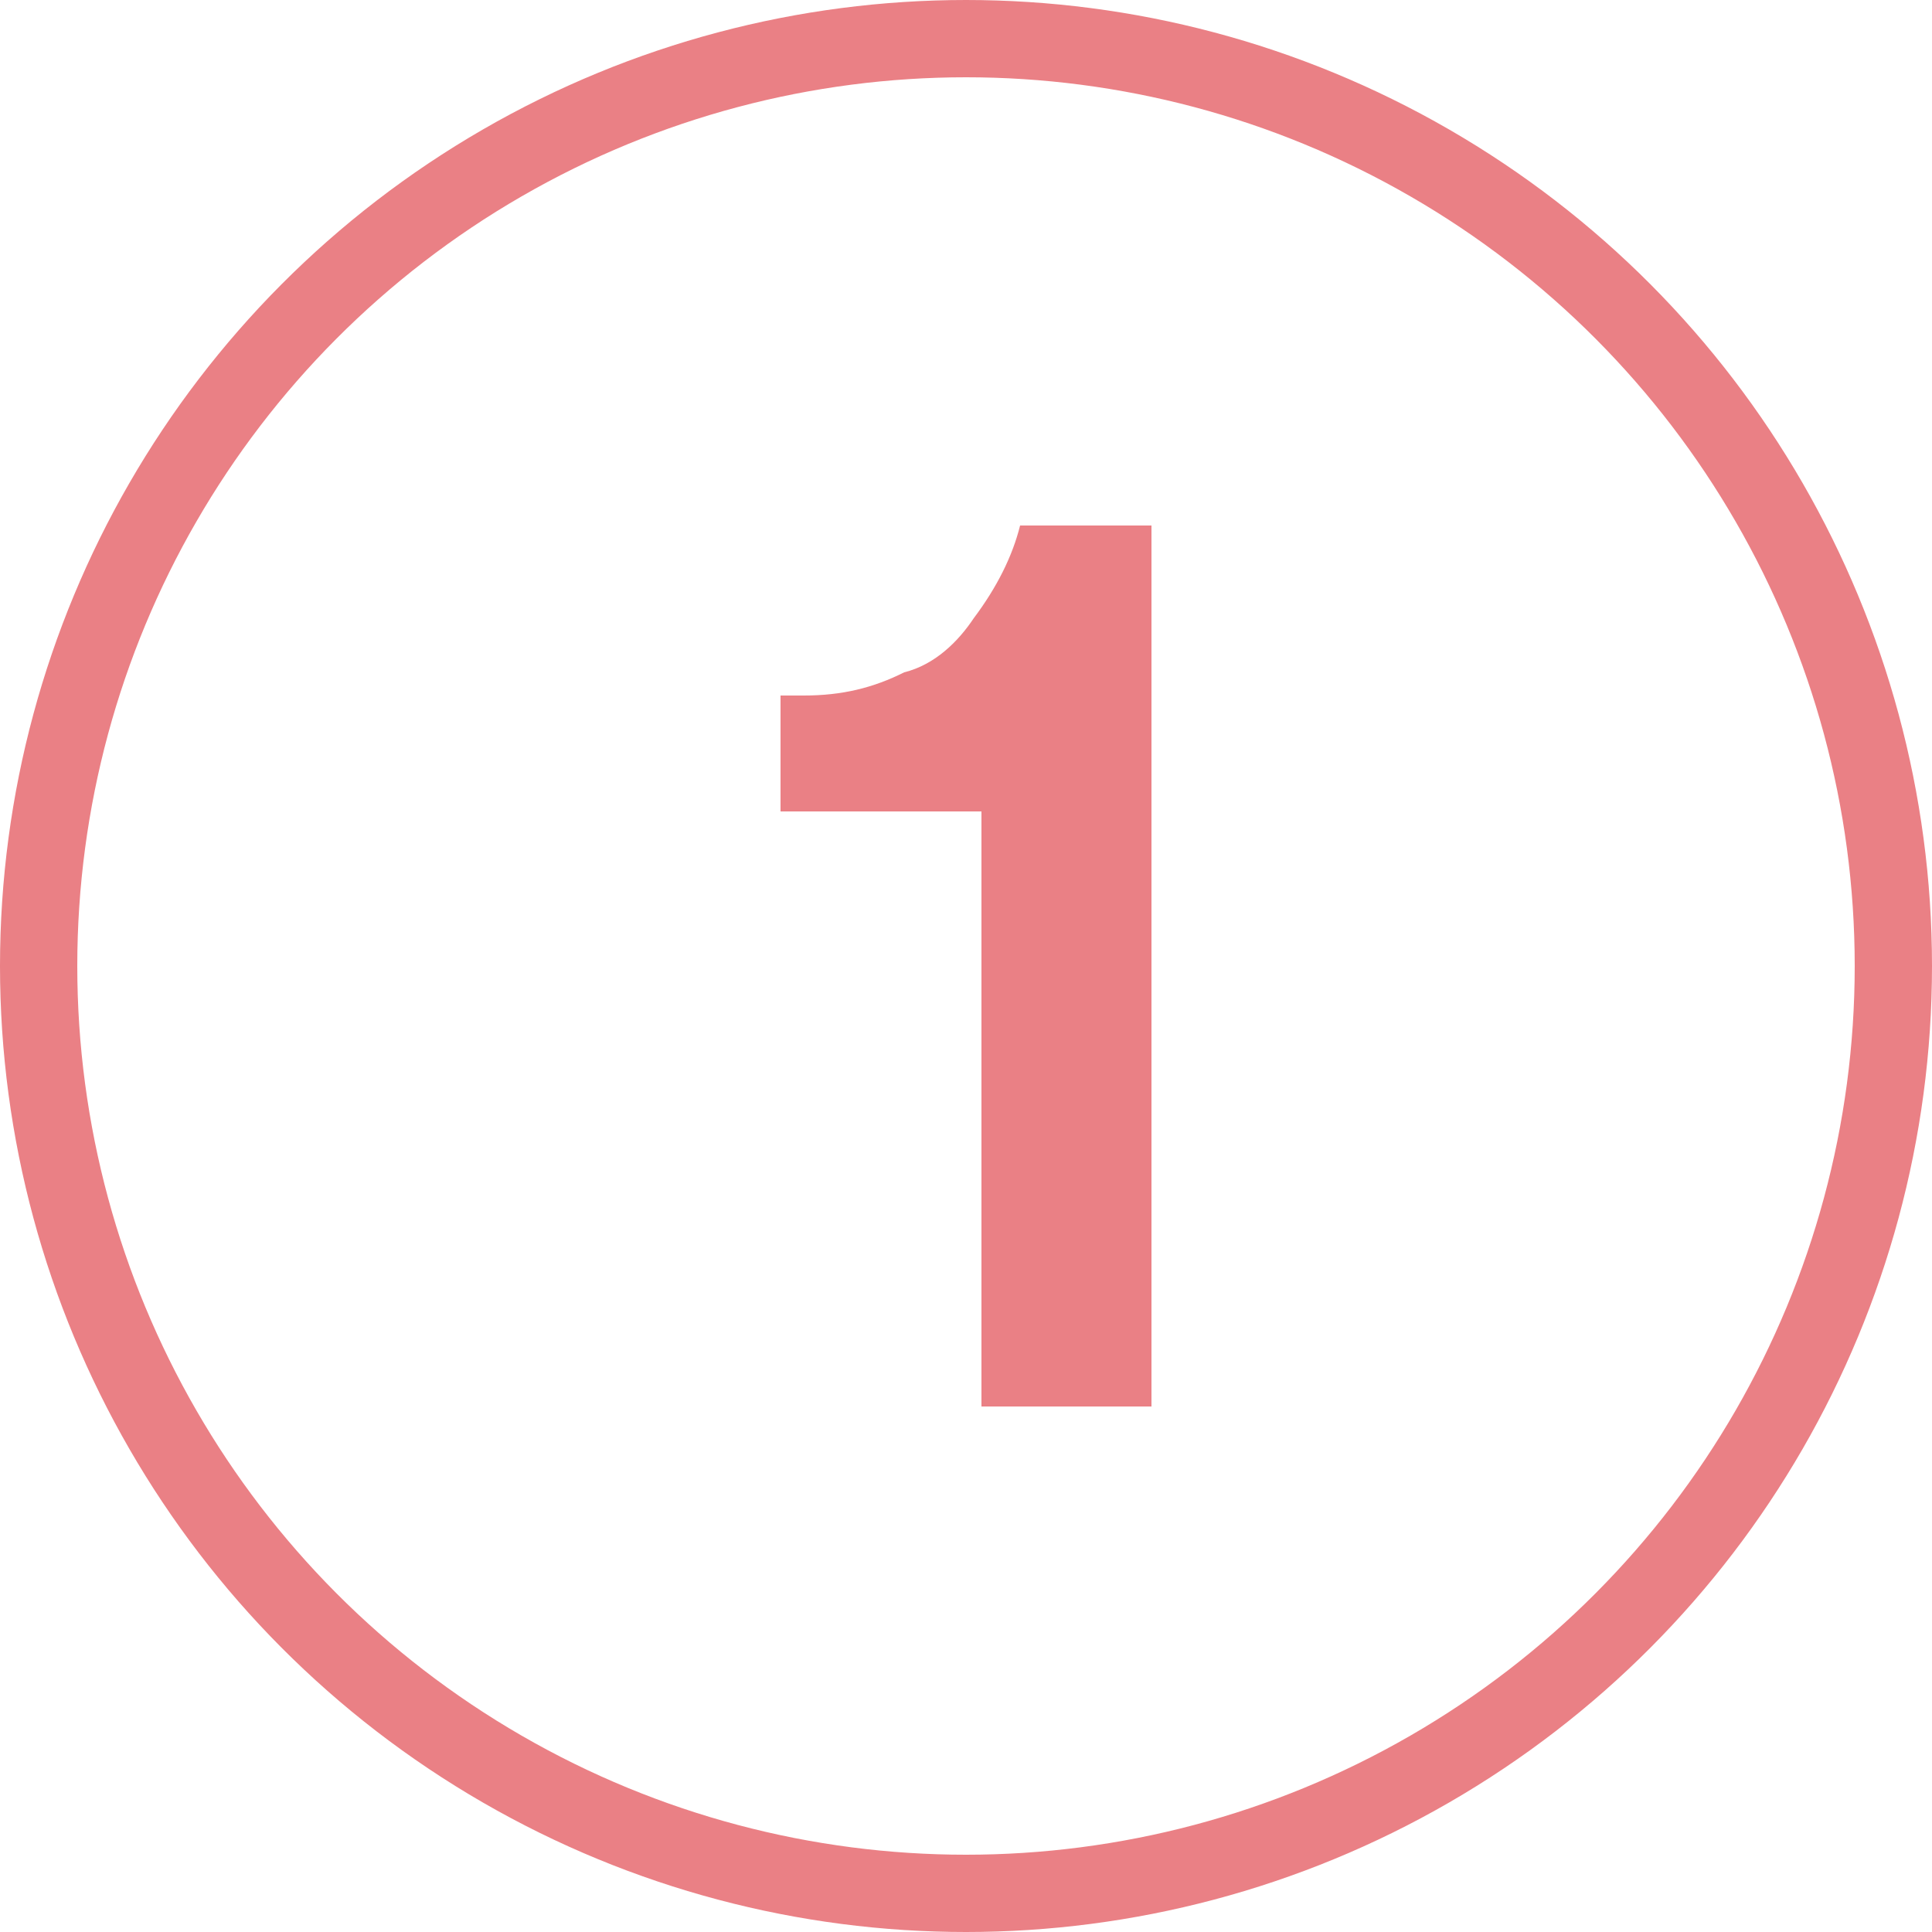
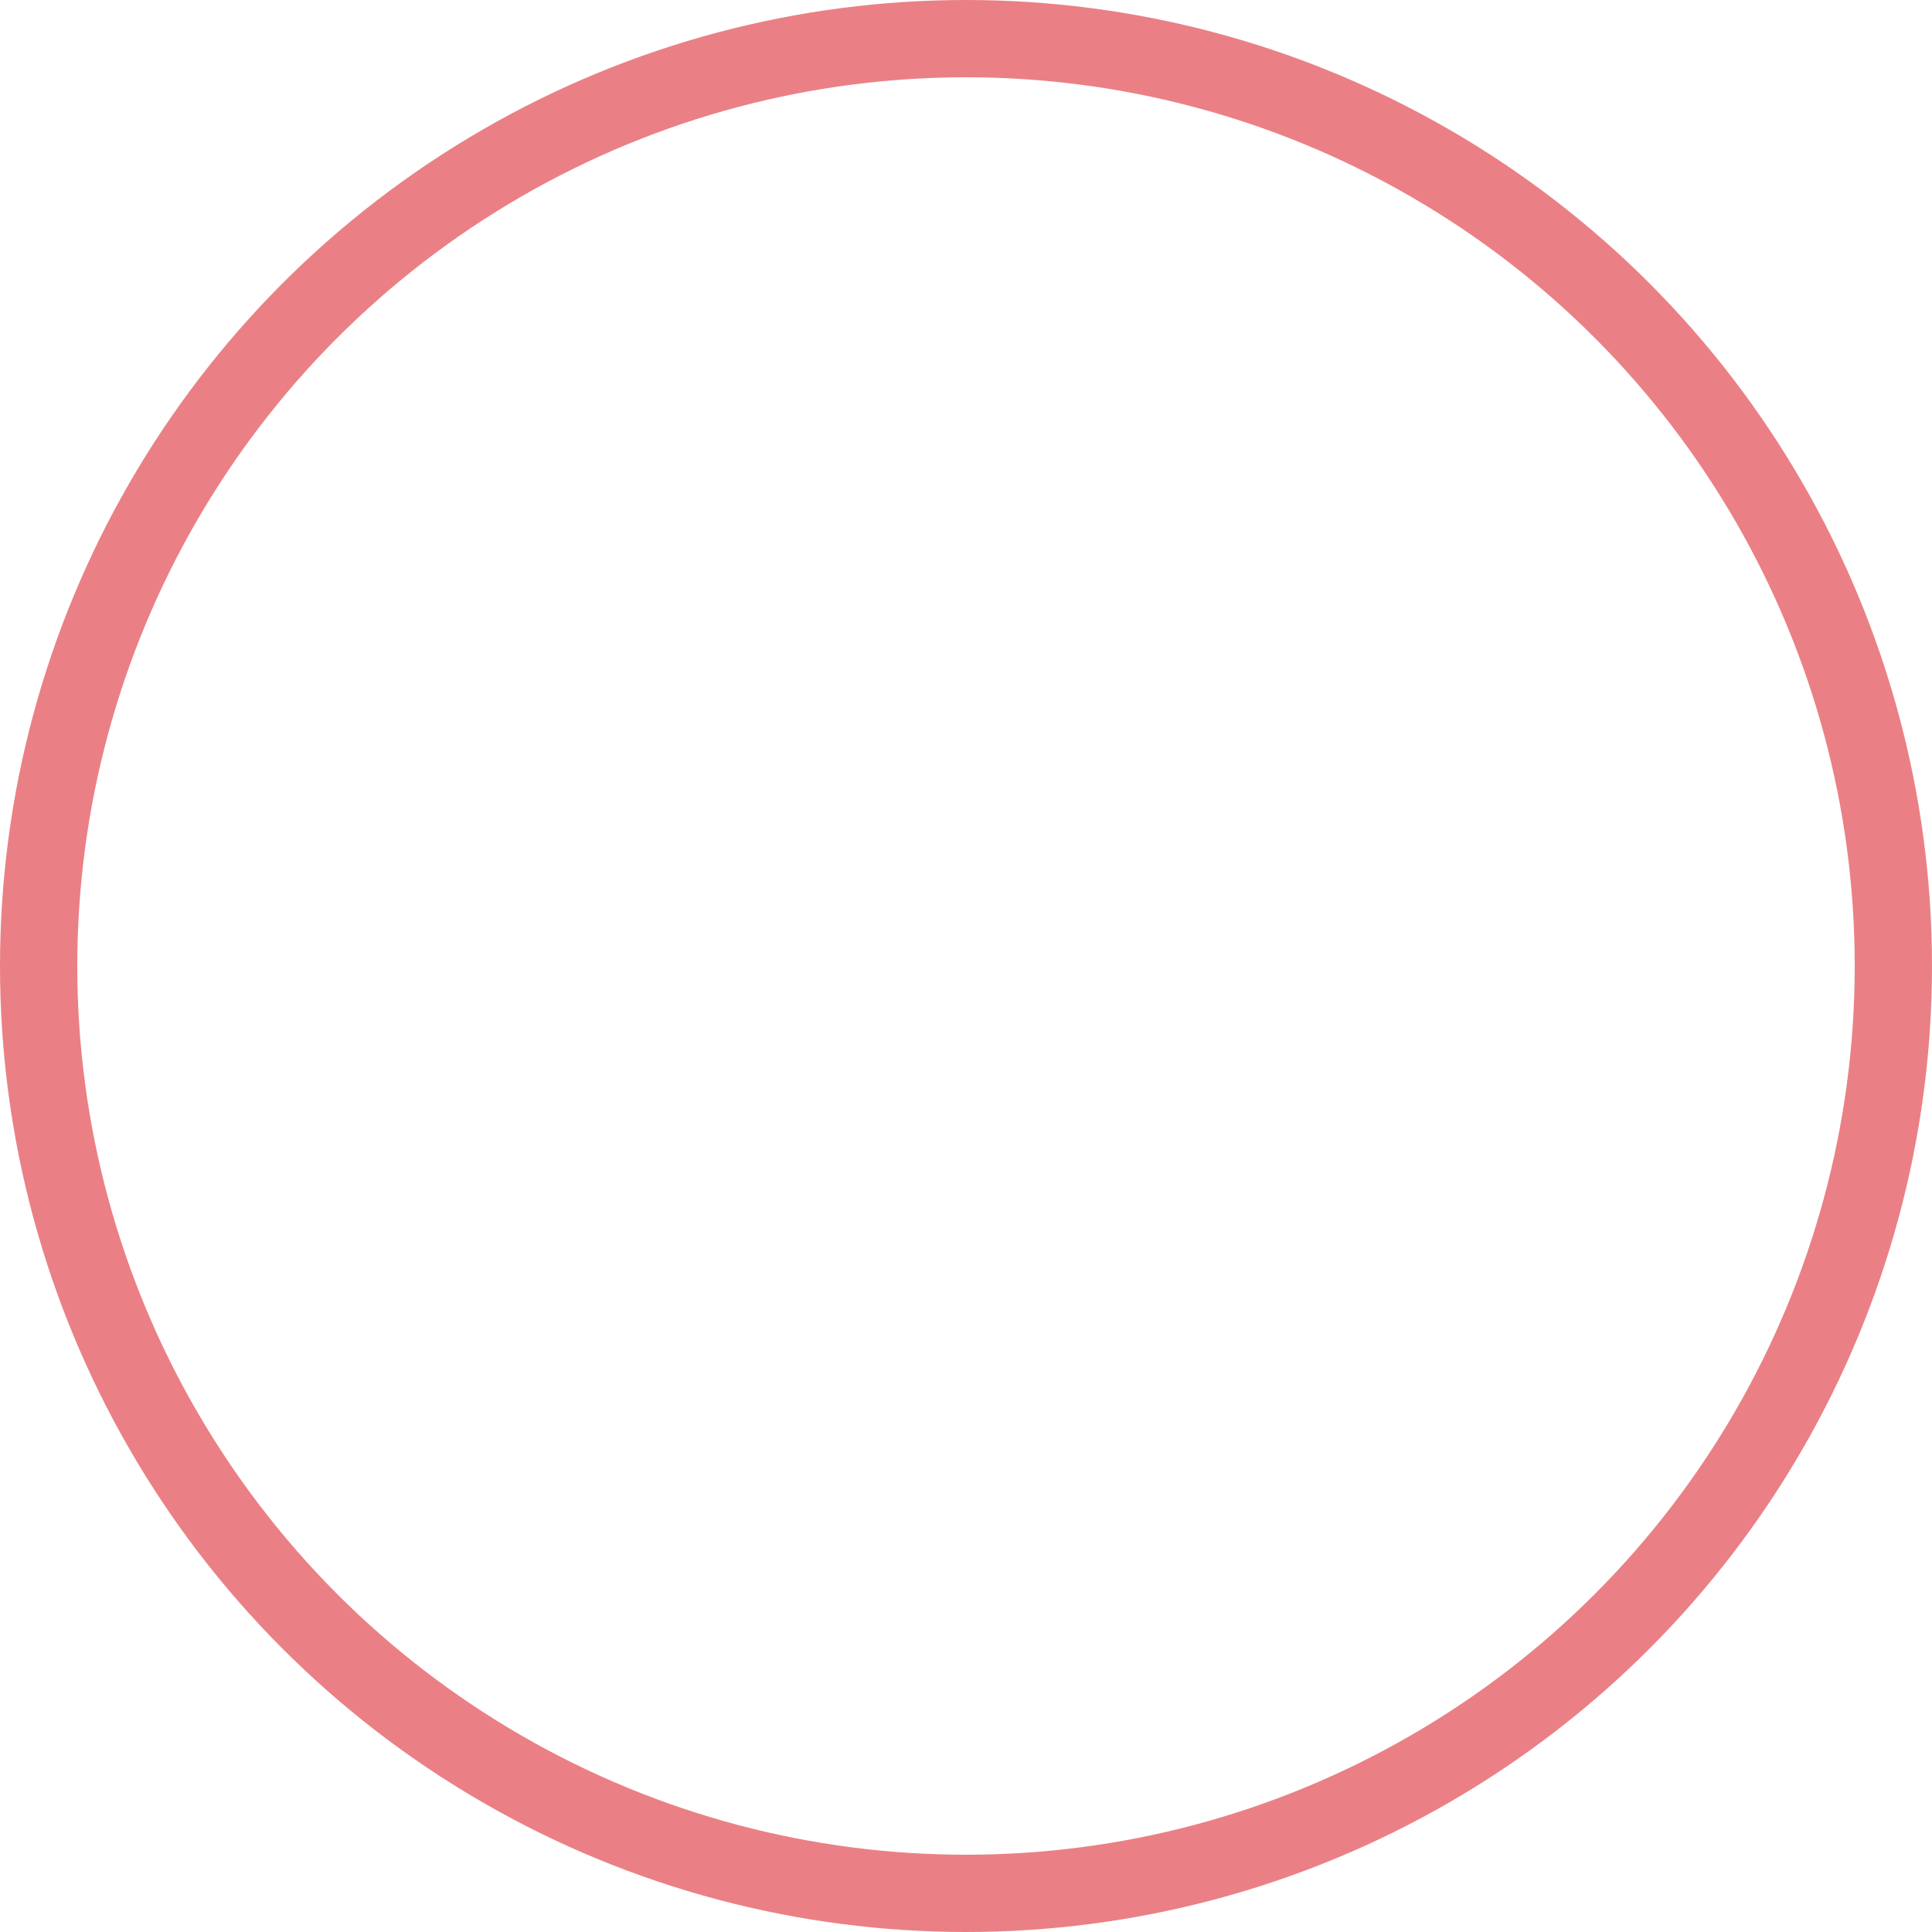
<svg xmlns="http://www.w3.org/2000/svg" id="_レイヤー_2" version="1.1" viewBox="0 0 25 25">
  <defs>
    <style>
      .st0, .st1 {
        fill: none;
      }

      .st2 {
        fill: #ea8085;
      }

      .st1 {
        stroke: #ea8085;
        stroke-width: 1px;
      }
    </style>
  </defs>
  <circle class="st0" cx="12.5" cy="12.5" r="12.5" />
  <circle class="st1" cx="12.5" cy="12.5" r="12" />
-   <path id="_パス_13297" class="st2" d="M14.9,18.2h-2.2v-7.7h-2.6v-1.5h.3c.5,0,.9-.1,1.3-.3.4-.1.7-.4.9-.7.3-.4.5-.8.6-1.2h1.7v11.4h0Z" />
</svg>